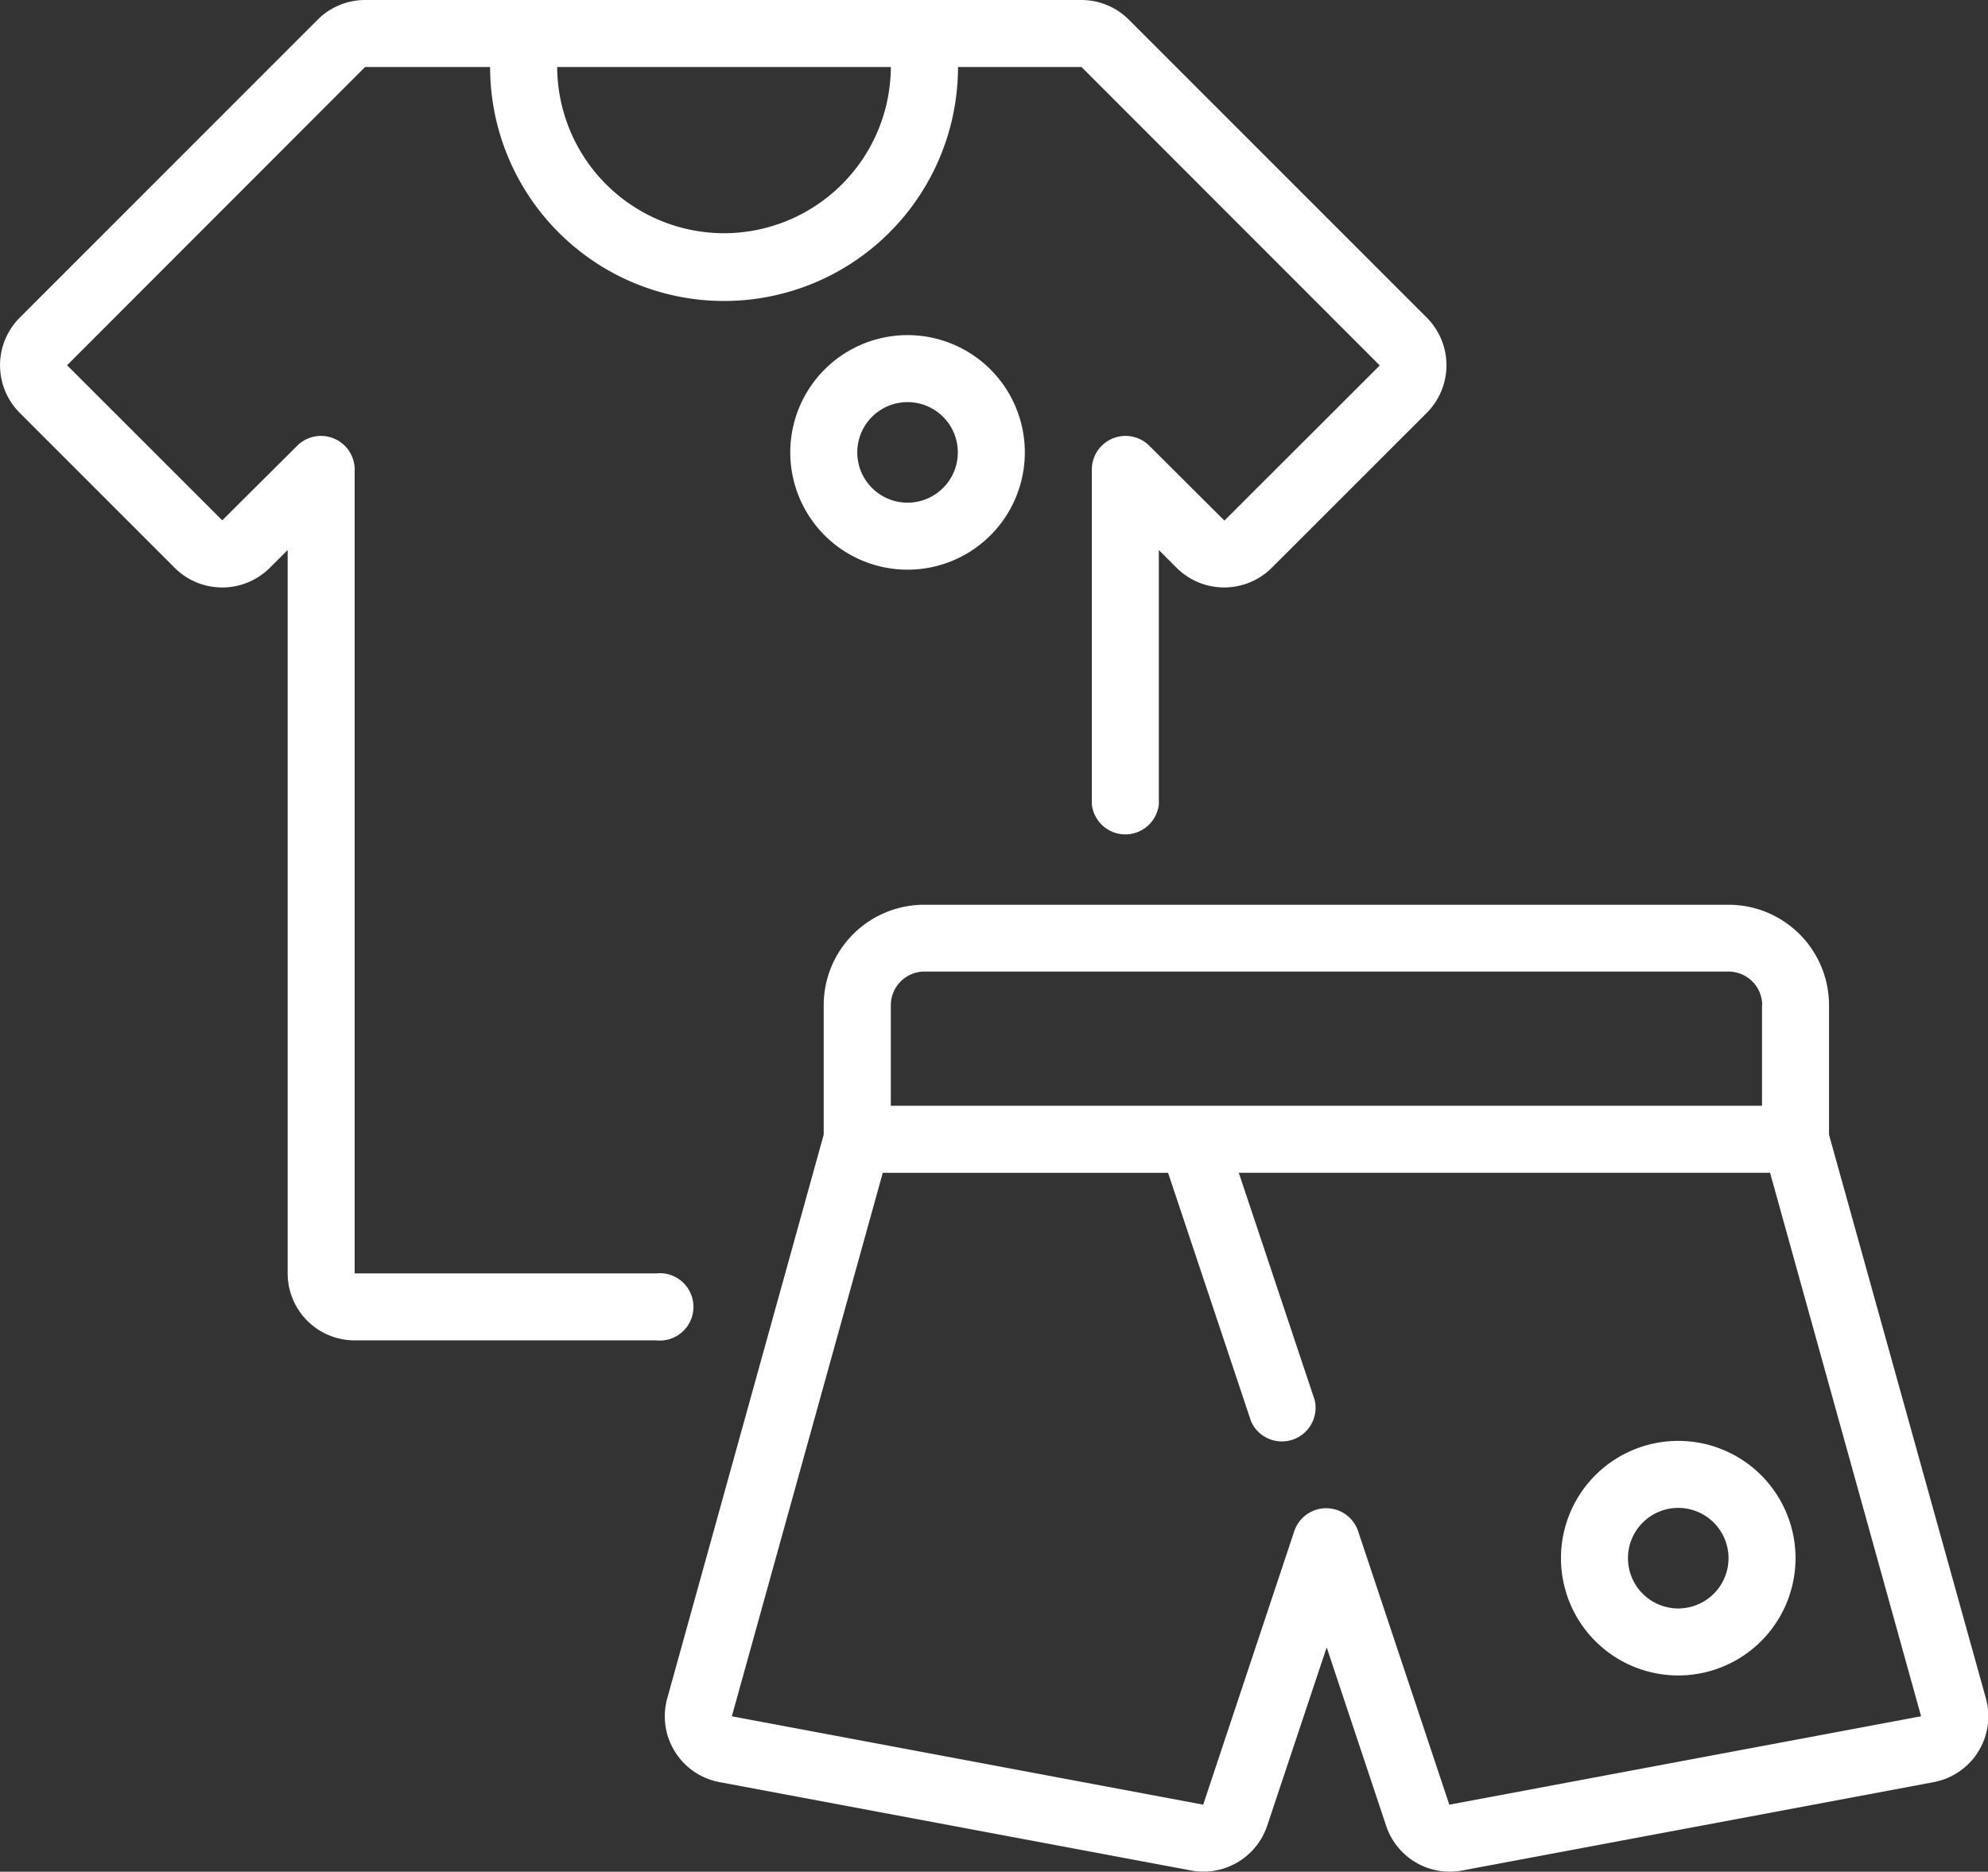
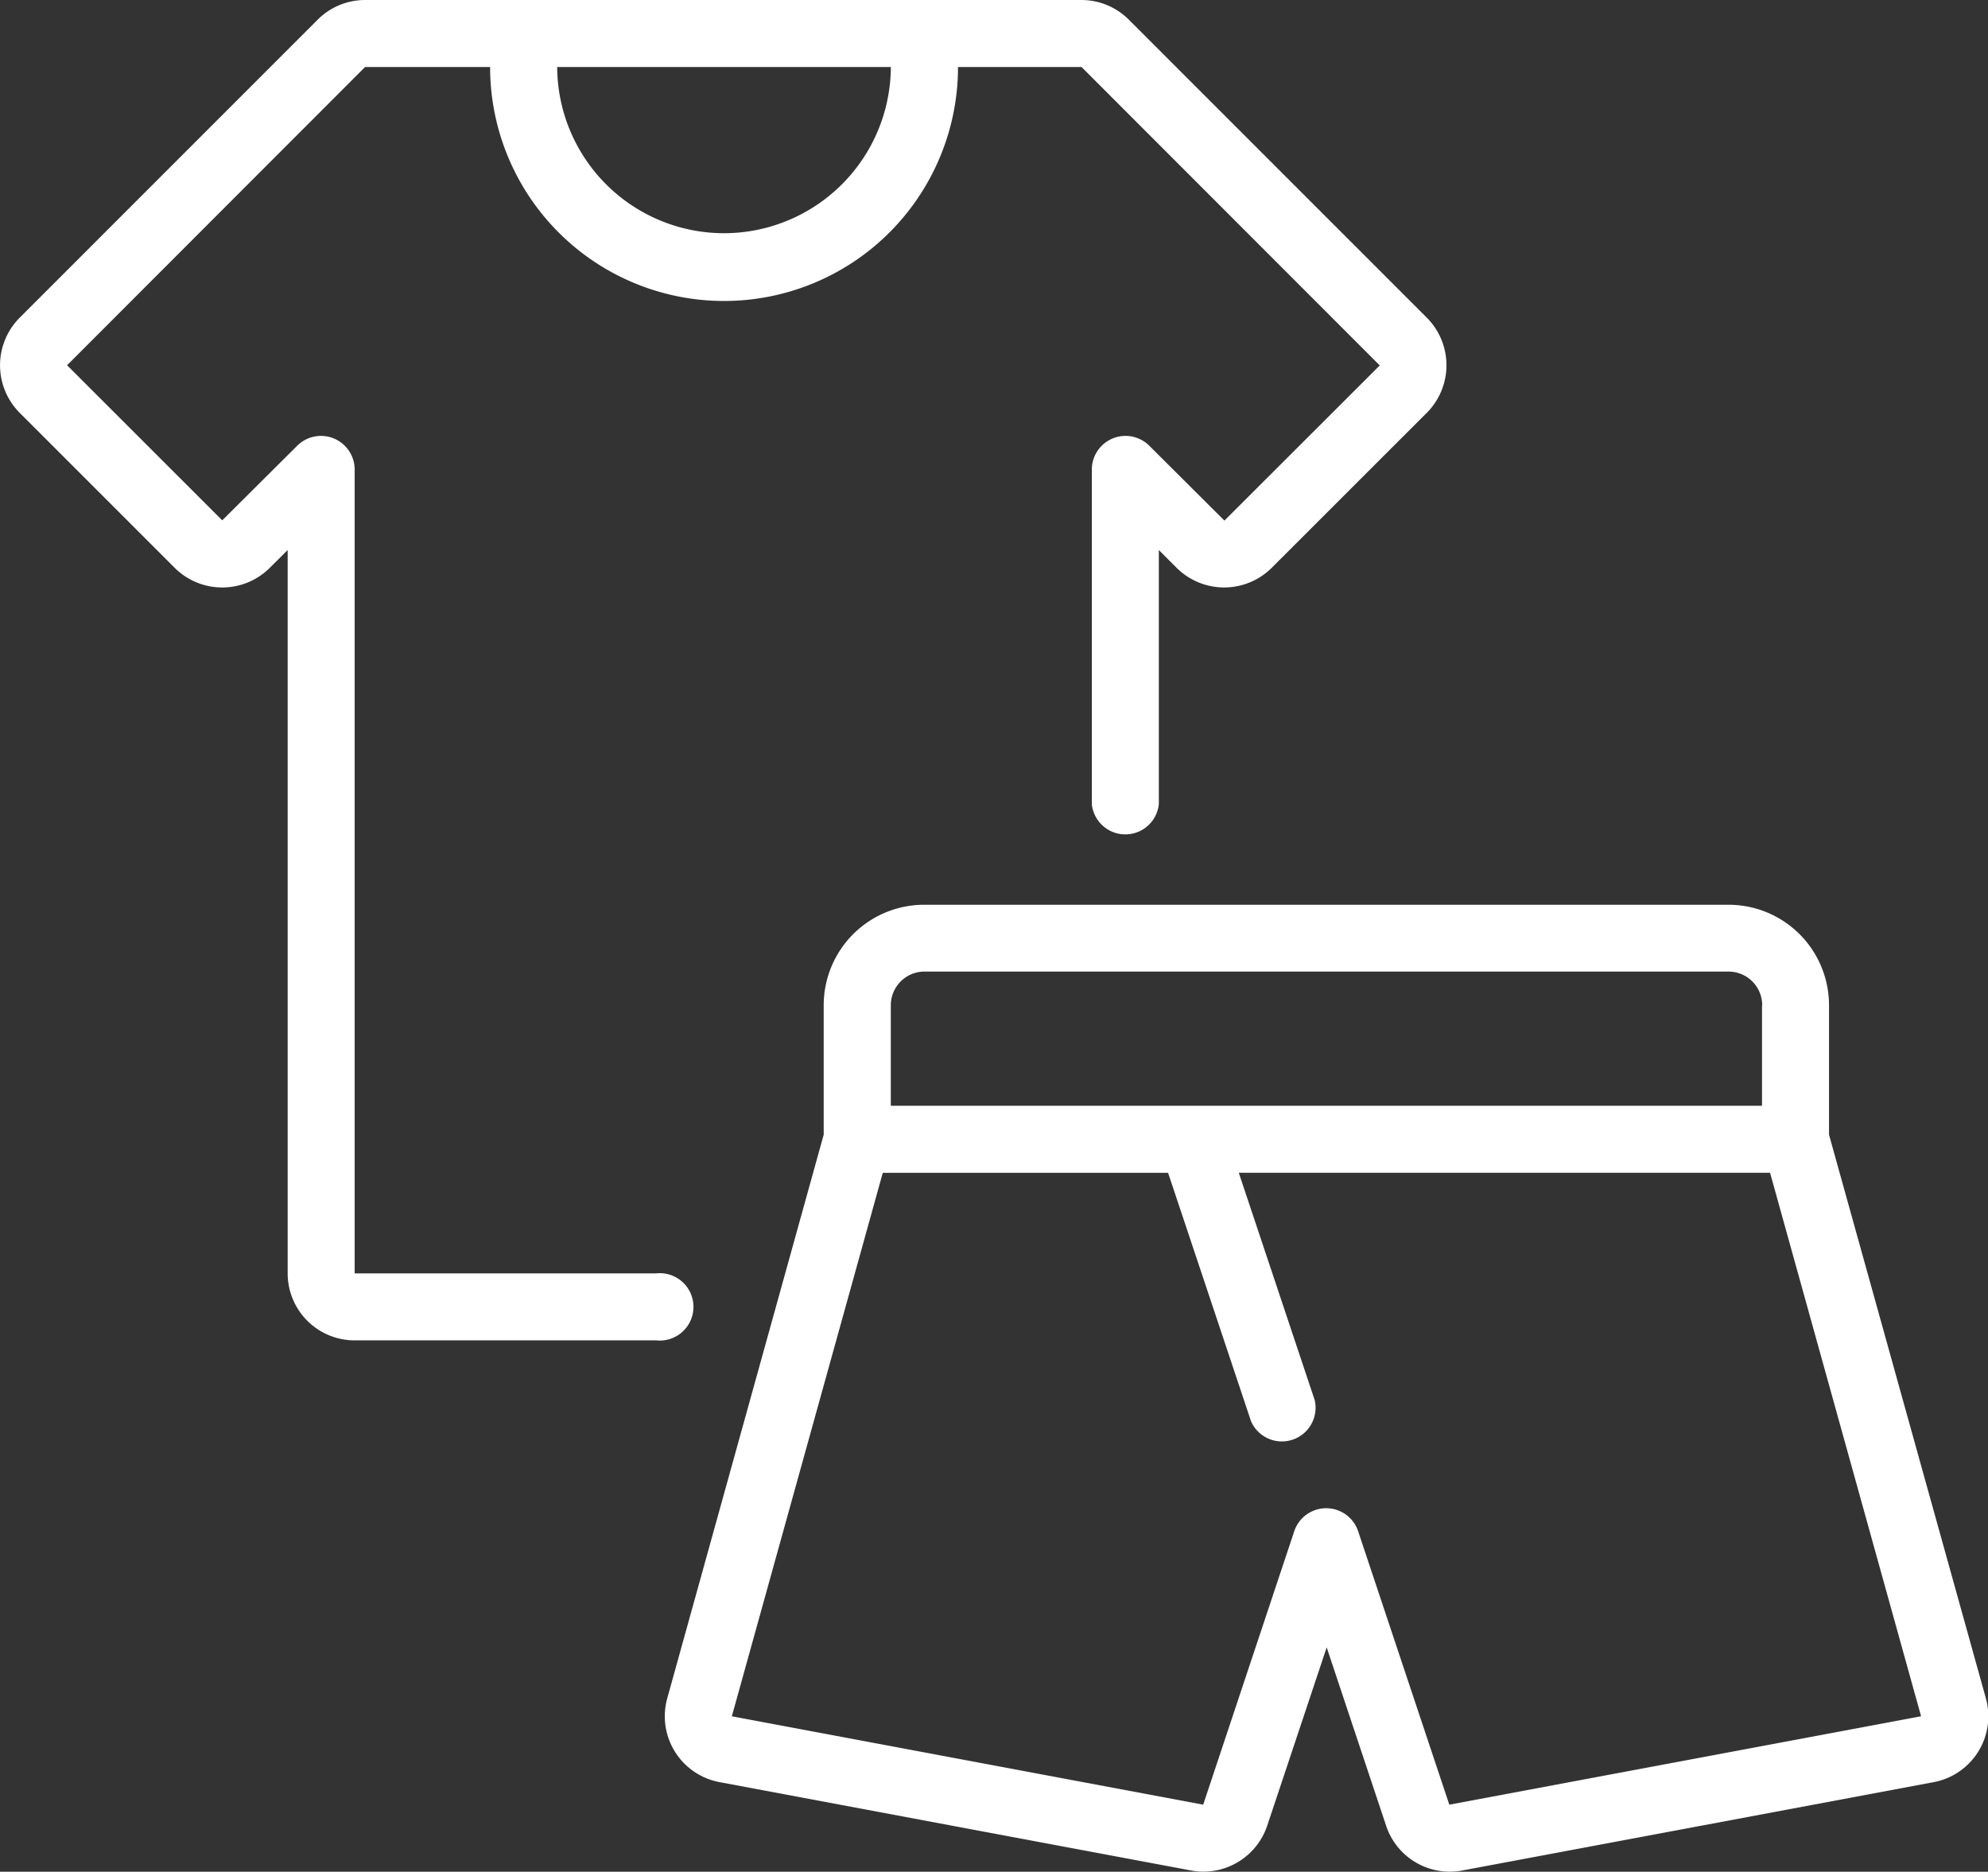
<svg xmlns="http://www.w3.org/2000/svg" width="53.109" height="50" viewBox="0 0 53.109 50">
  <rect x="0" y="0" width="53.109" height="50" fill="#333333" stroke="none" />
  <g id="ausruestung" transform="translate(-0.415)">
    <g id="_030---Shorts-and-Tshirts" data-name="030---Shorts-and-Tshirts" transform="translate(0.415 0)">
      <path id="Shape" d="M27.188,27A2.685,2.685,0,0,0,24.5,29.685v3.457L20.32,48.2a1.79,1.79,0,0,0,1.4,2.238l12.6,2.361a1.762,1.762,0,0,0,.327.03,1.8,1.8,0,0,0,1.7-1.224l1.59-4.767,1.589,4.768A1.79,1.79,0,0,0,41.548,52.8l12.6-2.361a1.79,1.79,0,0,0,1.4-2.238L51.357,33.143V29.685A2.685,2.685,0,0,0,48.672,27ZM53.813,48.679l-12.6,2.361-2.439-7.315a.9.9,0,0,0-1.7,0L34.638,51.04,22.046,48.679l4.032-14.518H33.7L35.917,40.8a.9.9,0,0,0,1.7-.567l-2.028-6.073H49.782l4.034,14.517ZM49.567,29.685v2.685H26.293V29.685a.9.9,0,0,1,.9-.9H48.672a.9.9,0,0,1,.9.9Z" transform="translate(-2.495 -2.831)" fill="#fff" />
      <path id="Shape-2" data-name="Shape" d="M31.111,11.9a.9.9,0,0,0-1.528.633v8.951a.9.9,0,0,0,1.79,0V14.693l.477.477a1.8,1.8,0,0,0,2.537,0l4.147-4.145a1.8,1.8,0,0,0,0-2.537L30.568.522A1.79,1.79,0,0,0,29.306,0H10.168A1.79,1.79,0,0,0,8.905.522L.939,8.489a1.8,1.8,0,0,0,0,2.537l4.145,4.145a1.8,1.8,0,0,0,2.536,0l.48-.478V34.016a1.79,1.79,0,0,0,1.79,1.79h8.056a.9.9,0,1,0,0-1.79H9.89V12.532A.9.9,0,0,0,8.362,11.9L6.352,13.9,2.207,9.757,10.168,1.79h3.34a6.248,6.248,0,1,0,12.5,0h3.3l7.967,7.972-4.15,4.145ZM19.755,6.23A4.461,4.461,0,0,1,15.3,1.79h8.914A4.461,4.461,0,0,1,19.755,6.23Z" transform="translate(-0.415 0)" fill="#fff" />
-       <path id="Shape-3" data-name="Shape" d="M50.133,43a3.133,3.133,0,1,0,3.133,3.133A3.133,3.133,0,0,0,50.133,43Zm0,4.476a1.343,1.343,0,1,1,1.343-1.343A1.343,1.343,0,0,1,50.133,47.476Z" transform="translate(-5.299 -4.509)" fill="#fff" />
-       <path id="Shape-4" data-name="Shape" d="M30.266,13.133a3.133,3.133,0,1,0-3.133,3.133,3.133,3.133,0,0,0,3.133-3.133Zm-3.133,1.343a1.343,1.343,0,1,1,1.343-1.343A1.343,1.343,0,0,1,27.133,14.476Z" transform="translate(-2.888 -1.048)" fill="#fff" />
    </g>
  </g>
</svg>